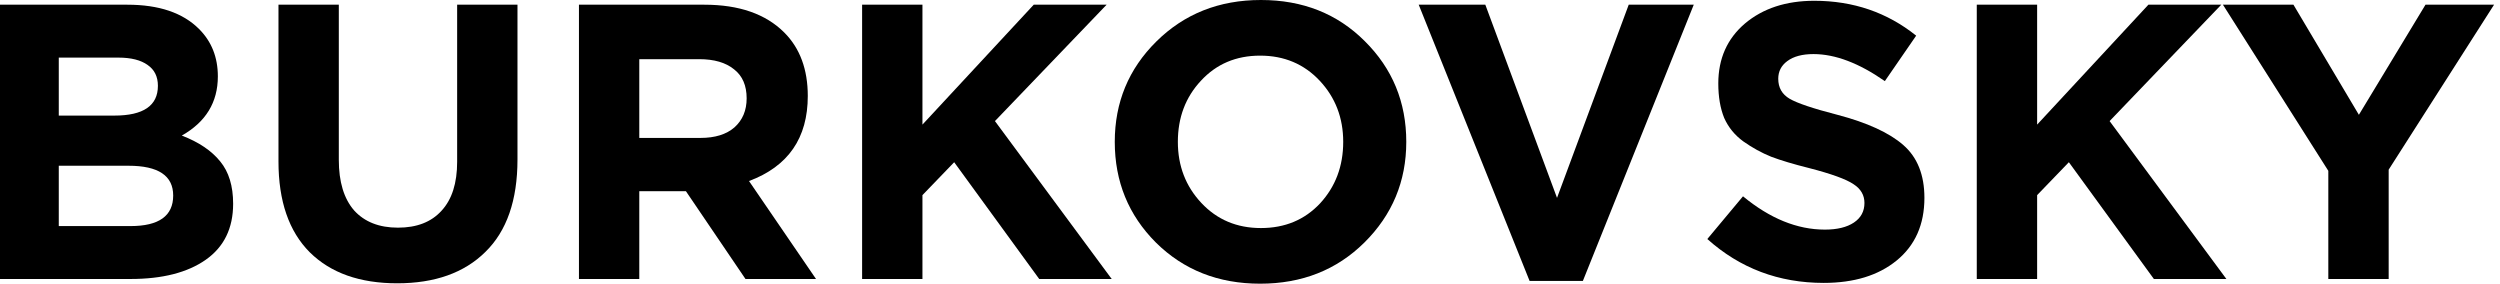
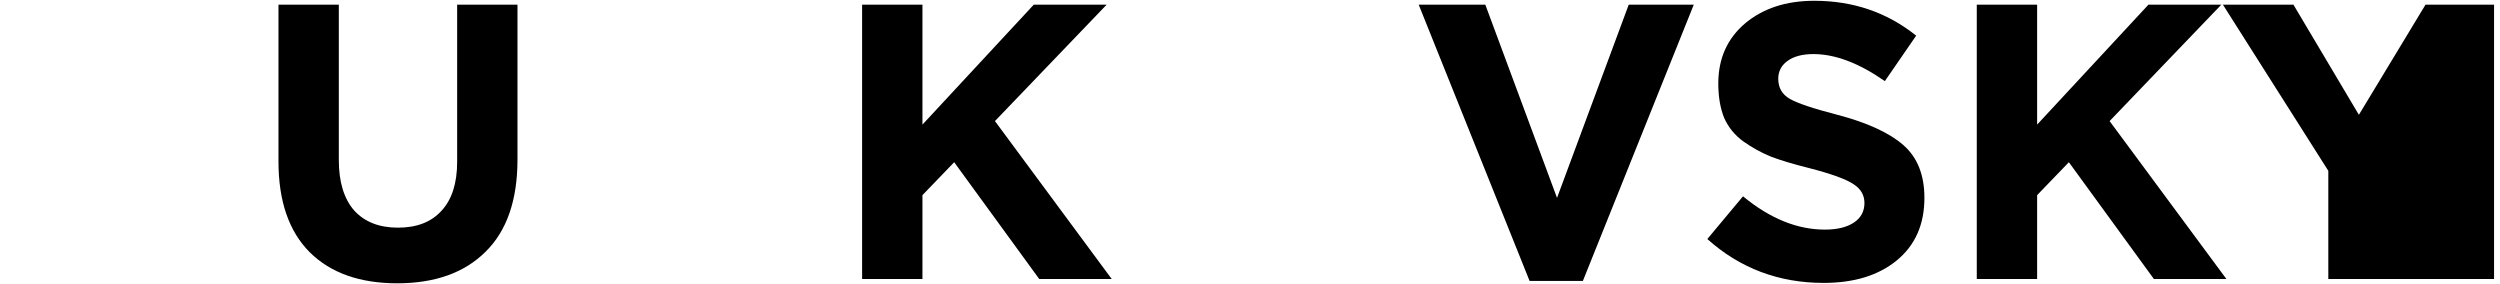
<svg xmlns="http://www.w3.org/2000/svg" width="141" height="16" viewBox="0 0 141 16" fill="none">
-   <path d="M131.317 15.735V9.635L125.373 0.265H129.35L133.041 6.475L136.798 0.265H140.665L134.721 9.569V15.735H131.317Z" fill="black" />
+   <path d="M131.317 15.735V9.635L125.373 0.265H129.35L133.041 6.475L136.798 0.265H140.665V15.735H131.317Z" fill="black" />
  <path d="M111.49 15.735V0.265H114.894V7.028L121.17 0.265H125.28L118.982 6.829L125.568 15.735H121.479L116.684 9.149L114.894 11.005V15.735H111.49Z" fill="black" />
  <path d="M102.857 15.956C100.323 15.956 98.135 15.131 96.293 13.481L98.305 11.072C99.822 12.324 101.362 12.95 102.923 12.95C103.616 12.95 104.161 12.818 104.559 12.553C104.956 12.287 105.155 11.919 105.155 11.447C105.155 11.005 104.949 10.652 104.537 10.387C104.124 10.107 103.292 9.805 102.039 9.481C101.155 9.26 100.441 9.046 99.896 8.84C99.35 8.619 98.828 8.331 98.327 7.978C97.84 7.624 97.48 7.182 97.244 6.652C97.023 6.107 96.912 5.459 96.912 4.707C96.912 3.308 97.413 2.18 98.415 1.326C99.432 0.471 100.735 0.044 102.327 0.044C104.522 0.044 106.437 0.7 108.072 2.011L106.305 4.575C104.846 3.558 103.505 3.05 102.282 3.05C101.649 3.05 101.155 3.182 100.802 3.447C100.463 3.698 100.293 4.029 100.293 4.442C100.293 4.943 100.507 5.319 100.934 5.569C101.362 5.82 102.26 6.122 103.63 6.475C105.31 6.917 106.548 7.484 107.343 8.177C108.139 8.869 108.537 9.864 108.537 11.16C108.537 12.663 108.014 13.842 106.967 14.696C105.936 15.536 104.566 15.956 102.857 15.956Z" fill="black" />
  <path d="M86.269 15.845L80.015 0.265H83.772L87.816 11.16L91.86 0.265H95.528L89.274 15.845H86.269Z" fill="black" />
-   <path d="M76.95 13.68C75.388 15.226 73.429 16 71.072 16C68.714 16 66.755 15.226 65.193 13.68C63.646 12.133 62.873 10.239 62.873 8C62.873 5.775 63.653 3.889 65.215 2.343C66.791 0.781 68.758 0 71.116 0C73.473 0 75.425 0.773 76.972 2.32C78.534 3.867 79.314 5.761 79.314 8C79.314 10.225 78.526 12.118 76.95 13.68ZM67.757 11.447C68.641 12.39 69.76 12.862 71.116 12.862C72.471 12.862 73.583 12.398 74.453 11.47C75.322 10.527 75.757 9.37 75.757 8C75.757 6.645 75.314 5.495 74.431 4.552C73.547 3.61 72.427 3.138 71.072 3.138C69.716 3.138 68.604 3.61 67.734 4.552C66.865 5.481 66.431 6.63 66.431 8C66.431 9.355 66.873 10.505 67.757 11.447Z" fill="black" />
  <path d="M48.623 15.735V0.265H52.026V7.028L58.303 0.265H62.413L56.115 6.829L62.7 15.735H58.612L53.816 9.149L52.026 11.005V15.735H48.623Z" fill="black" />
-   <path d="M32.653 15.735V0.265H39.725C41.684 0.265 43.187 0.788 44.233 1.834C45.117 2.718 45.559 3.912 45.559 5.414C45.559 7.786 44.454 9.385 42.244 10.21L46.023 15.735H42.045L38.686 10.784H36.056V15.735H32.653ZM36.056 7.779H39.504C40.329 7.779 40.97 7.58 41.426 7.182C41.883 6.77 42.111 6.225 42.111 5.547C42.111 4.825 41.876 4.28 41.404 3.912C40.933 3.528 40.277 3.337 39.437 3.337H36.056V7.779Z" fill="black" />
  <path d="M22.402 15.978C20.295 15.978 18.652 15.396 17.474 14.232C16.295 13.053 15.706 11.344 15.706 9.105V0.265H19.109V9.017C19.109 10.254 19.396 11.204 19.971 11.867C20.56 12.516 21.385 12.84 22.446 12.84C23.507 12.84 24.324 12.523 24.899 11.889C25.488 11.256 25.783 10.335 25.783 9.127V0.265H29.186V8.994C29.186 11.293 28.582 13.031 27.374 14.21C26.181 15.389 24.523 15.978 22.402 15.978Z" fill="black" />
-   <path d="M0 15.735V0.265H7.182C8.965 0.265 10.313 0.722 11.226 1.635C11.934 2.342 12.287 3.234 12.287 4.309C12.287 5.768 11.61 6.88 10.254 7.646C11.212 8.015 11.934 8.501 12.42 9.105C12.906 9.694 13.149 10.49 13.149 11.492C13.149 12.877 12.633 13.93 11.602 14.652C10.571 15.374 9.157 15.735 7.359 15.735H0ZM3.315 6.519H6.453C8.088 6.519 8.906 5.959 8.906 4.84C8.906 4.324 8.715 3.934 8.331 3.668C7.948 3.389 7.396 3.249 6.674 3.249H3.315V6.519ZM3.315 12.751H7.359C8.965 12.751 9.768 12.177 9.768 11.028C9.768 9.908 8.928 9.348 7.249 9.348H3.315V12.751Z" fill="black" />
</svg>